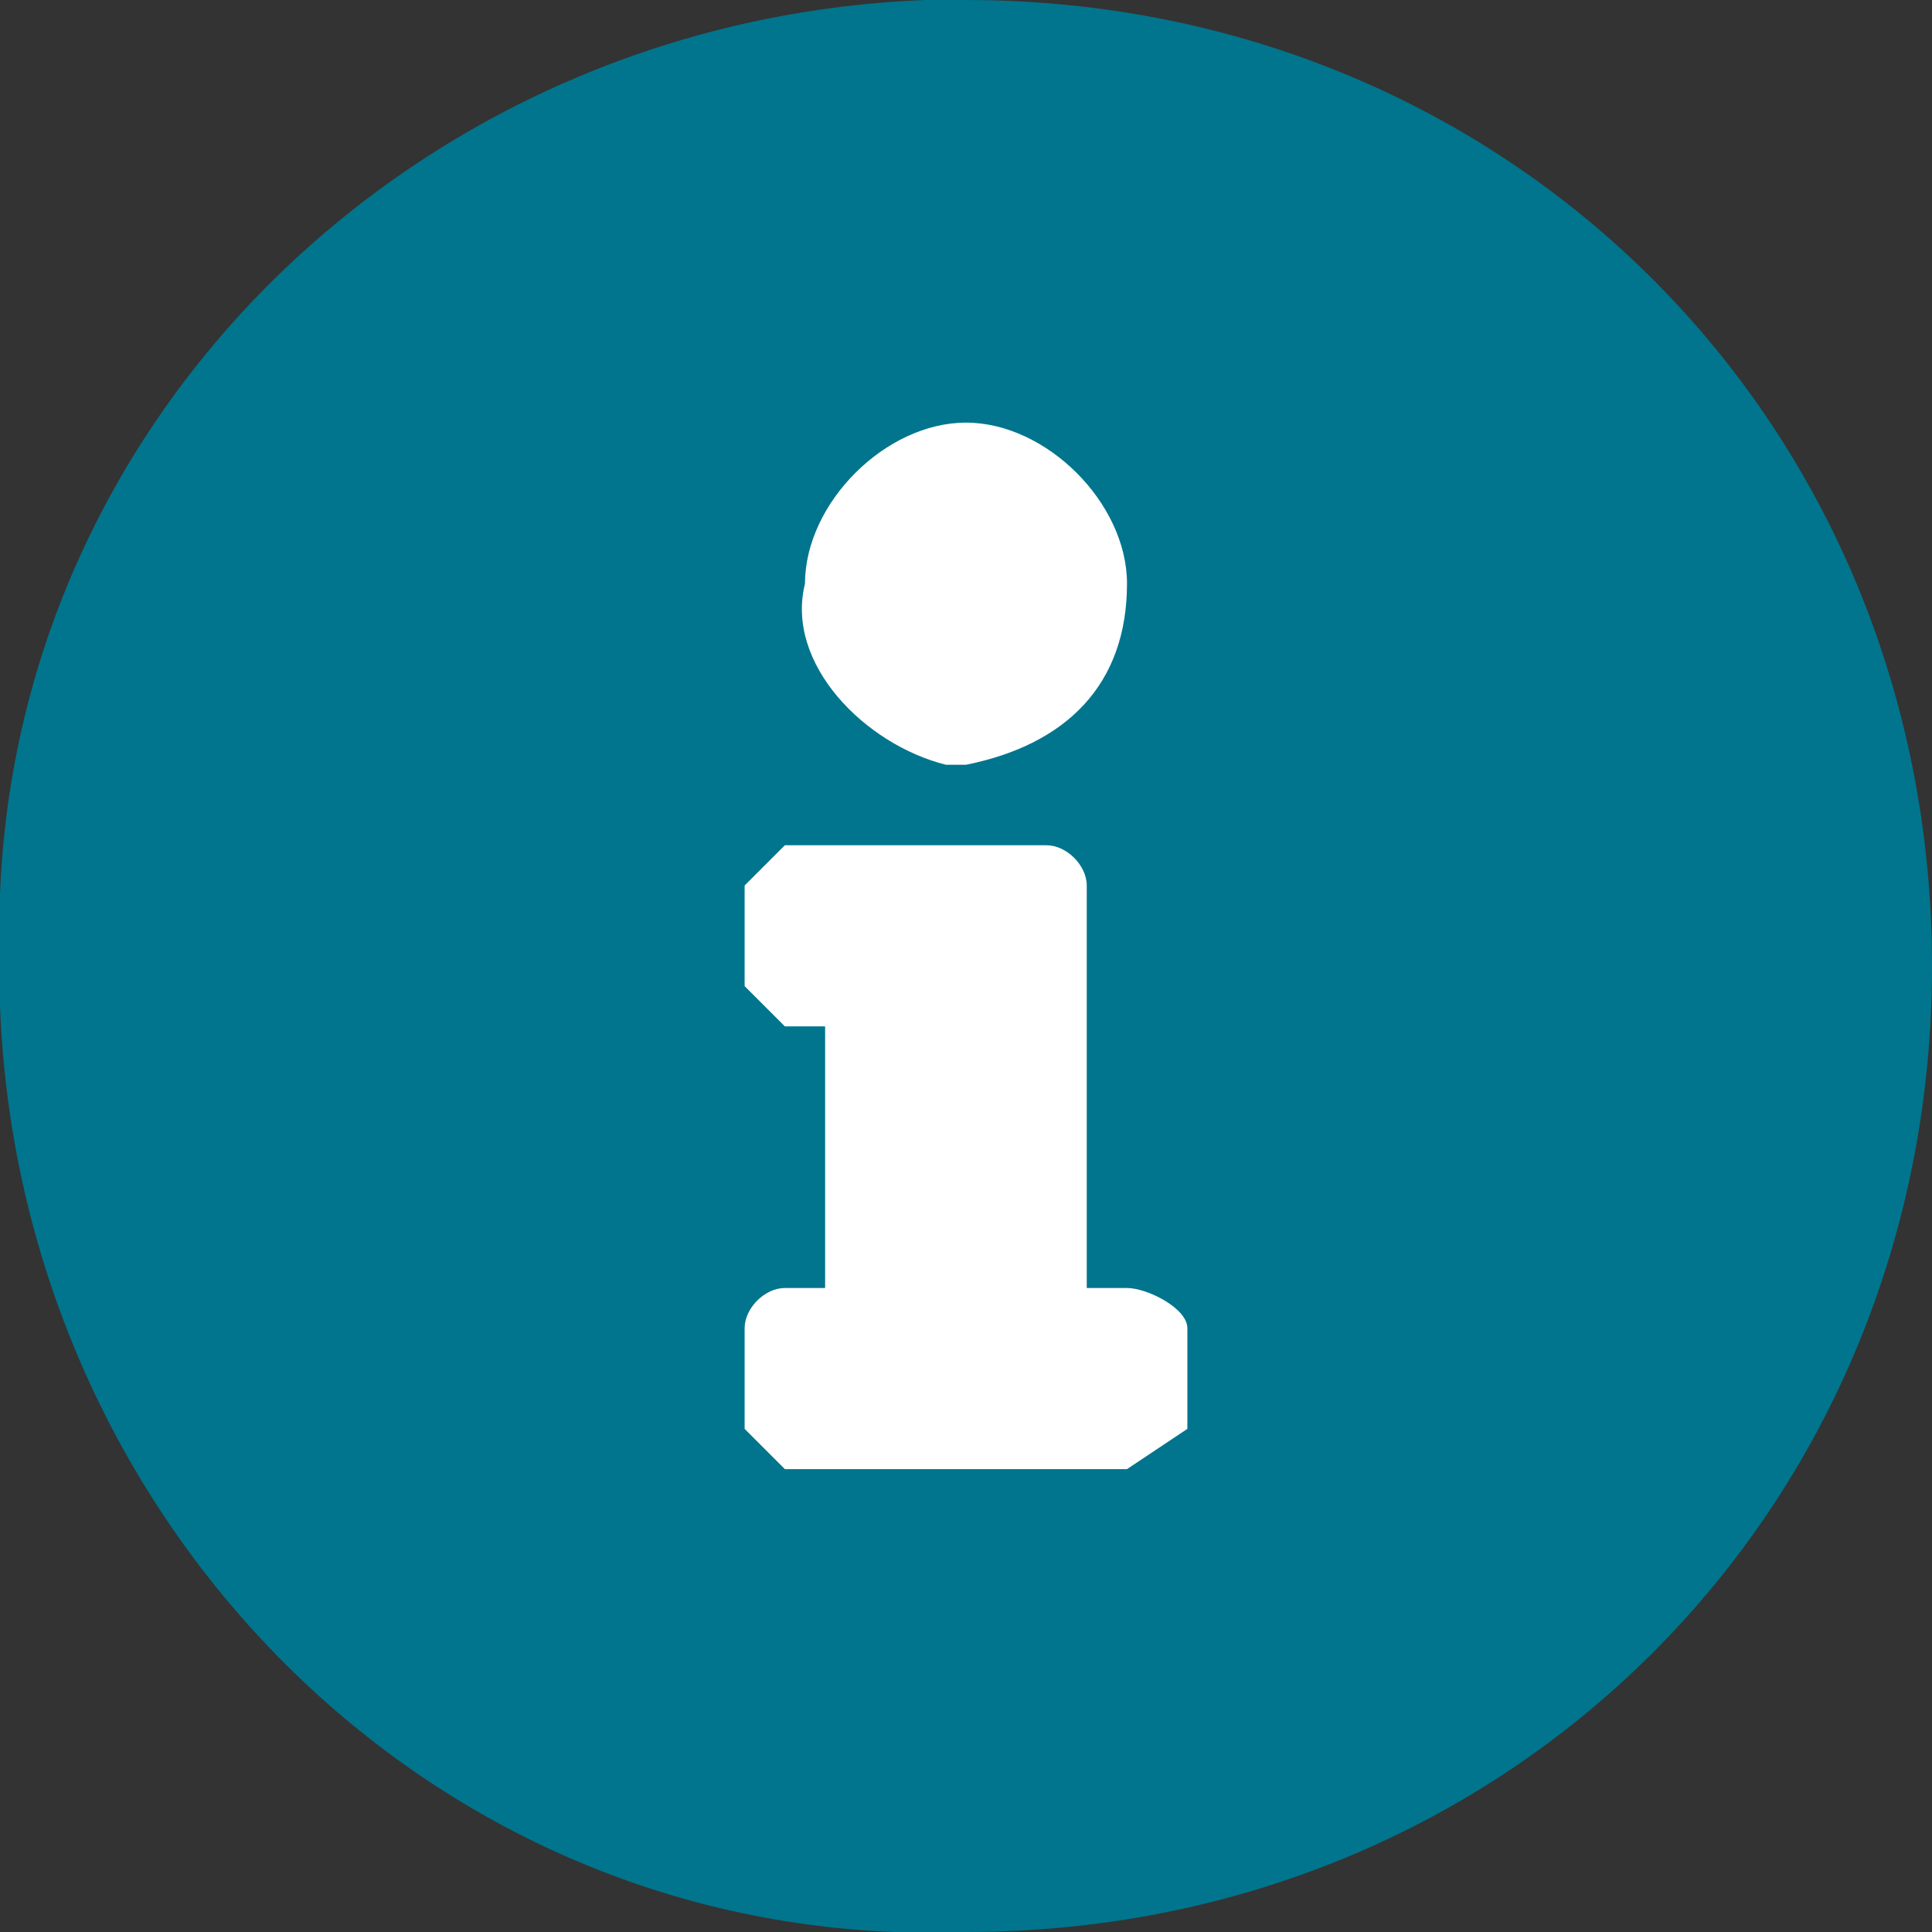
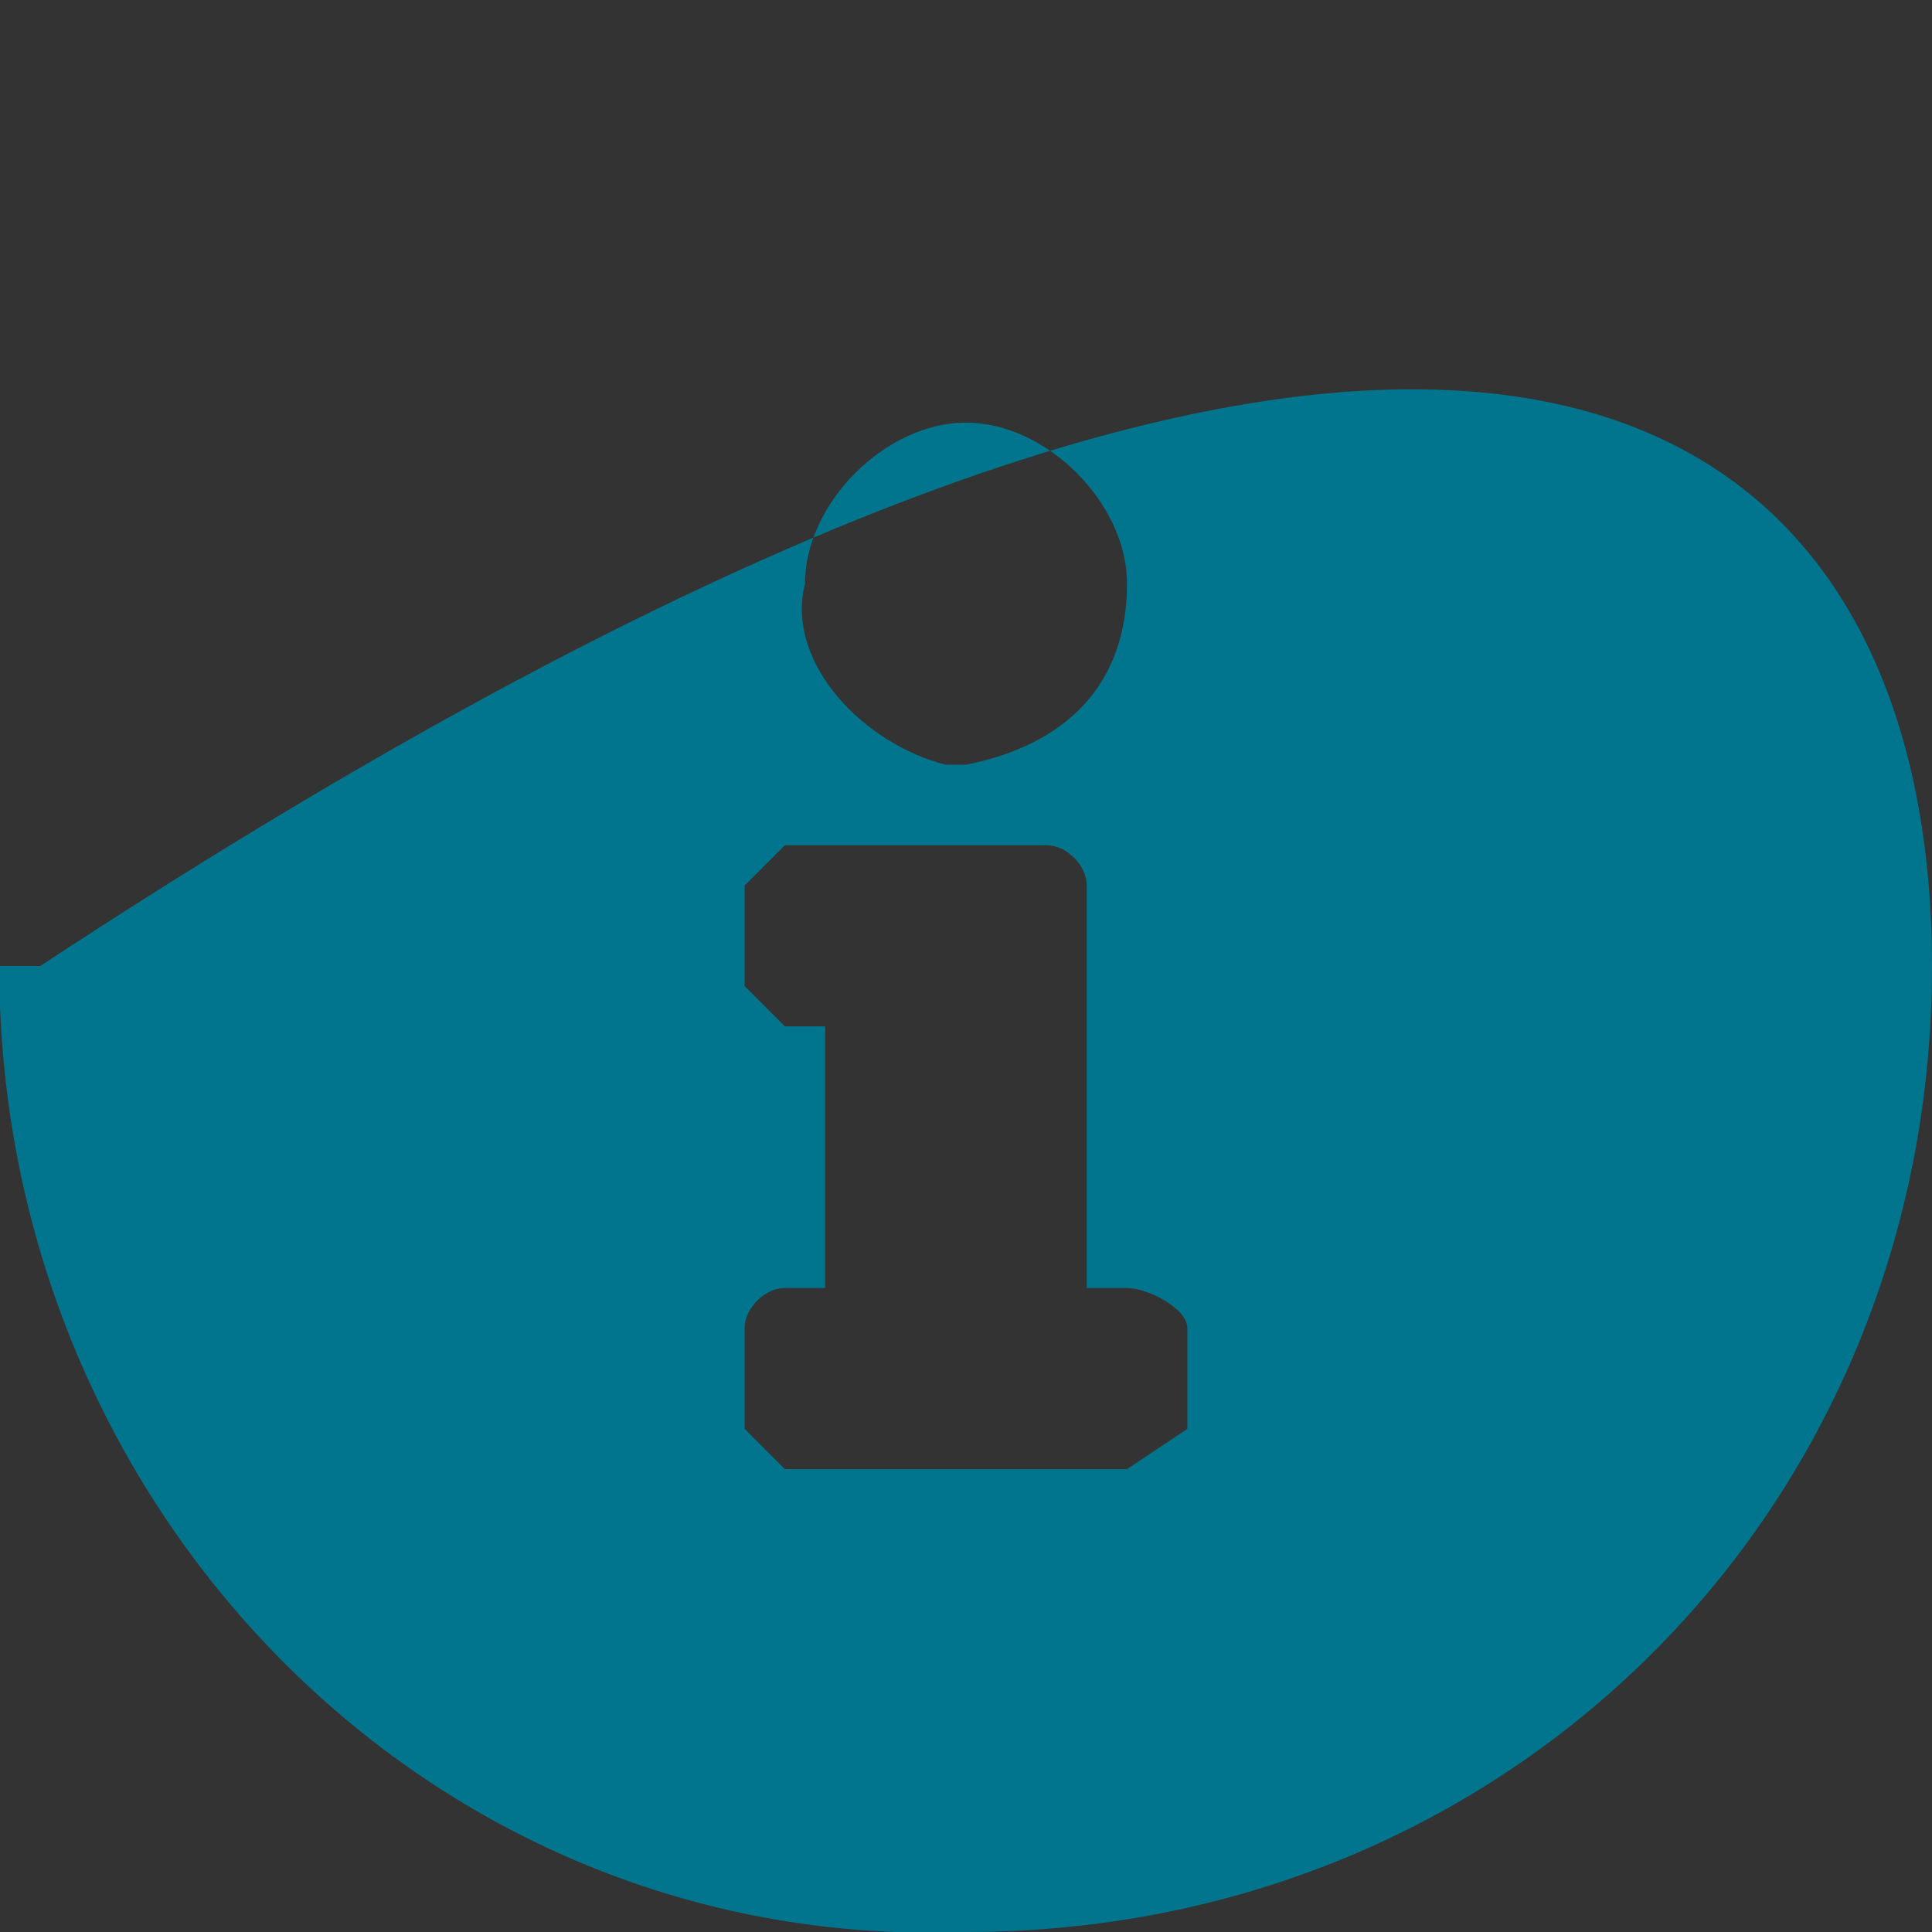
<svg xmlns="http://www.w3.org/2000/svg" version="1.1" id="Laag_1" x="0px" y="0px" viewBox="0 0 9.6 9.6" style="enable-background:new 0 0 9.6 9.6;" xml:space="preserve">
  <rect x="0" y="0" width="9.6" height="9.6" fill="#333333" stroke="none" />
  <style type="text/css">
	.st0{fill:#FFFFFF;}
	.st1{fill:#00758D;}
</style>
-   <circle class="st0" cx="4.7" cy="4.7" r="3.9" />
-   <path class="st1" d="M9.6,4.8c0,2.7-2.1,4.8-4.8,4.8C2.2,9.7,0.1,7.6,0,5c0-0.1,0-0.1,0-0.2C-0.1,2.2,2,0.1,4.6,0c0.1,0,0.1,0,0.2,0  C7.5,0,9.6,2.1,9.6,4.8L9.6,4.8z M5.9,6.6c0-0.1-0.2-0.2-0.3-0.2H5.4v-2c0-0.1-0.1-0.2-0.2-0.2H3.9L3.7,4.4v0.5l0.2,0.2h0.2v1.3H3.9  c-0.1,0-0.2,0.1-0.2,0.2v0.5l0.2,0.2h1.7l0.3-0.2L5.9,6.6z M4,2.9C3.9,3.3,4.3,3.7,4.7,3.8c0,0,0.1,0,0.1,0c0.5-0.1,0.8-0.4,0.8-0.9  c0-0.4-0.4-0.8-0.8-0.8C4.4,2.1,4,2.5,4,2.9L4,2.9z" />
+   <path class="st1" d="M9.6,4.8c0,2.7-2.1,4.8-4.8,4.8C2.2,9.7,0.1,7.6,0,5c0-0.1,0-0.1,0-0.2c0.1,0,0.1,0,0.2,0  C7.5,0,9.6,2.1,9.6,4.8L9.6,4.8z M5.9,6.6c0-0.1-0.2-0.2-0.3-0.2H5.4v-2c0-0.1-0.1-0.2-0.2-0.2H3.9L3.7,4.4v0.5l0.2,0.2h0.2v1.3H3.9  c-0.1,0-0.2,0.1-0.2,0.2v0.5l0.2,0.2h1.7l0.3-0.2L5.9,6.6z M4,2.9C3.9,3.3,4.3,3.7,4.7,3.8c0,0,0.1,0,0.1,0c0.5-0.1,0.8-0.4,0.8-0.9  c0-0.4-0.4-0.8-0.8-0.8C4.4,2.1,4,2.5,4,2.9L4,2.9z" />
</svg>